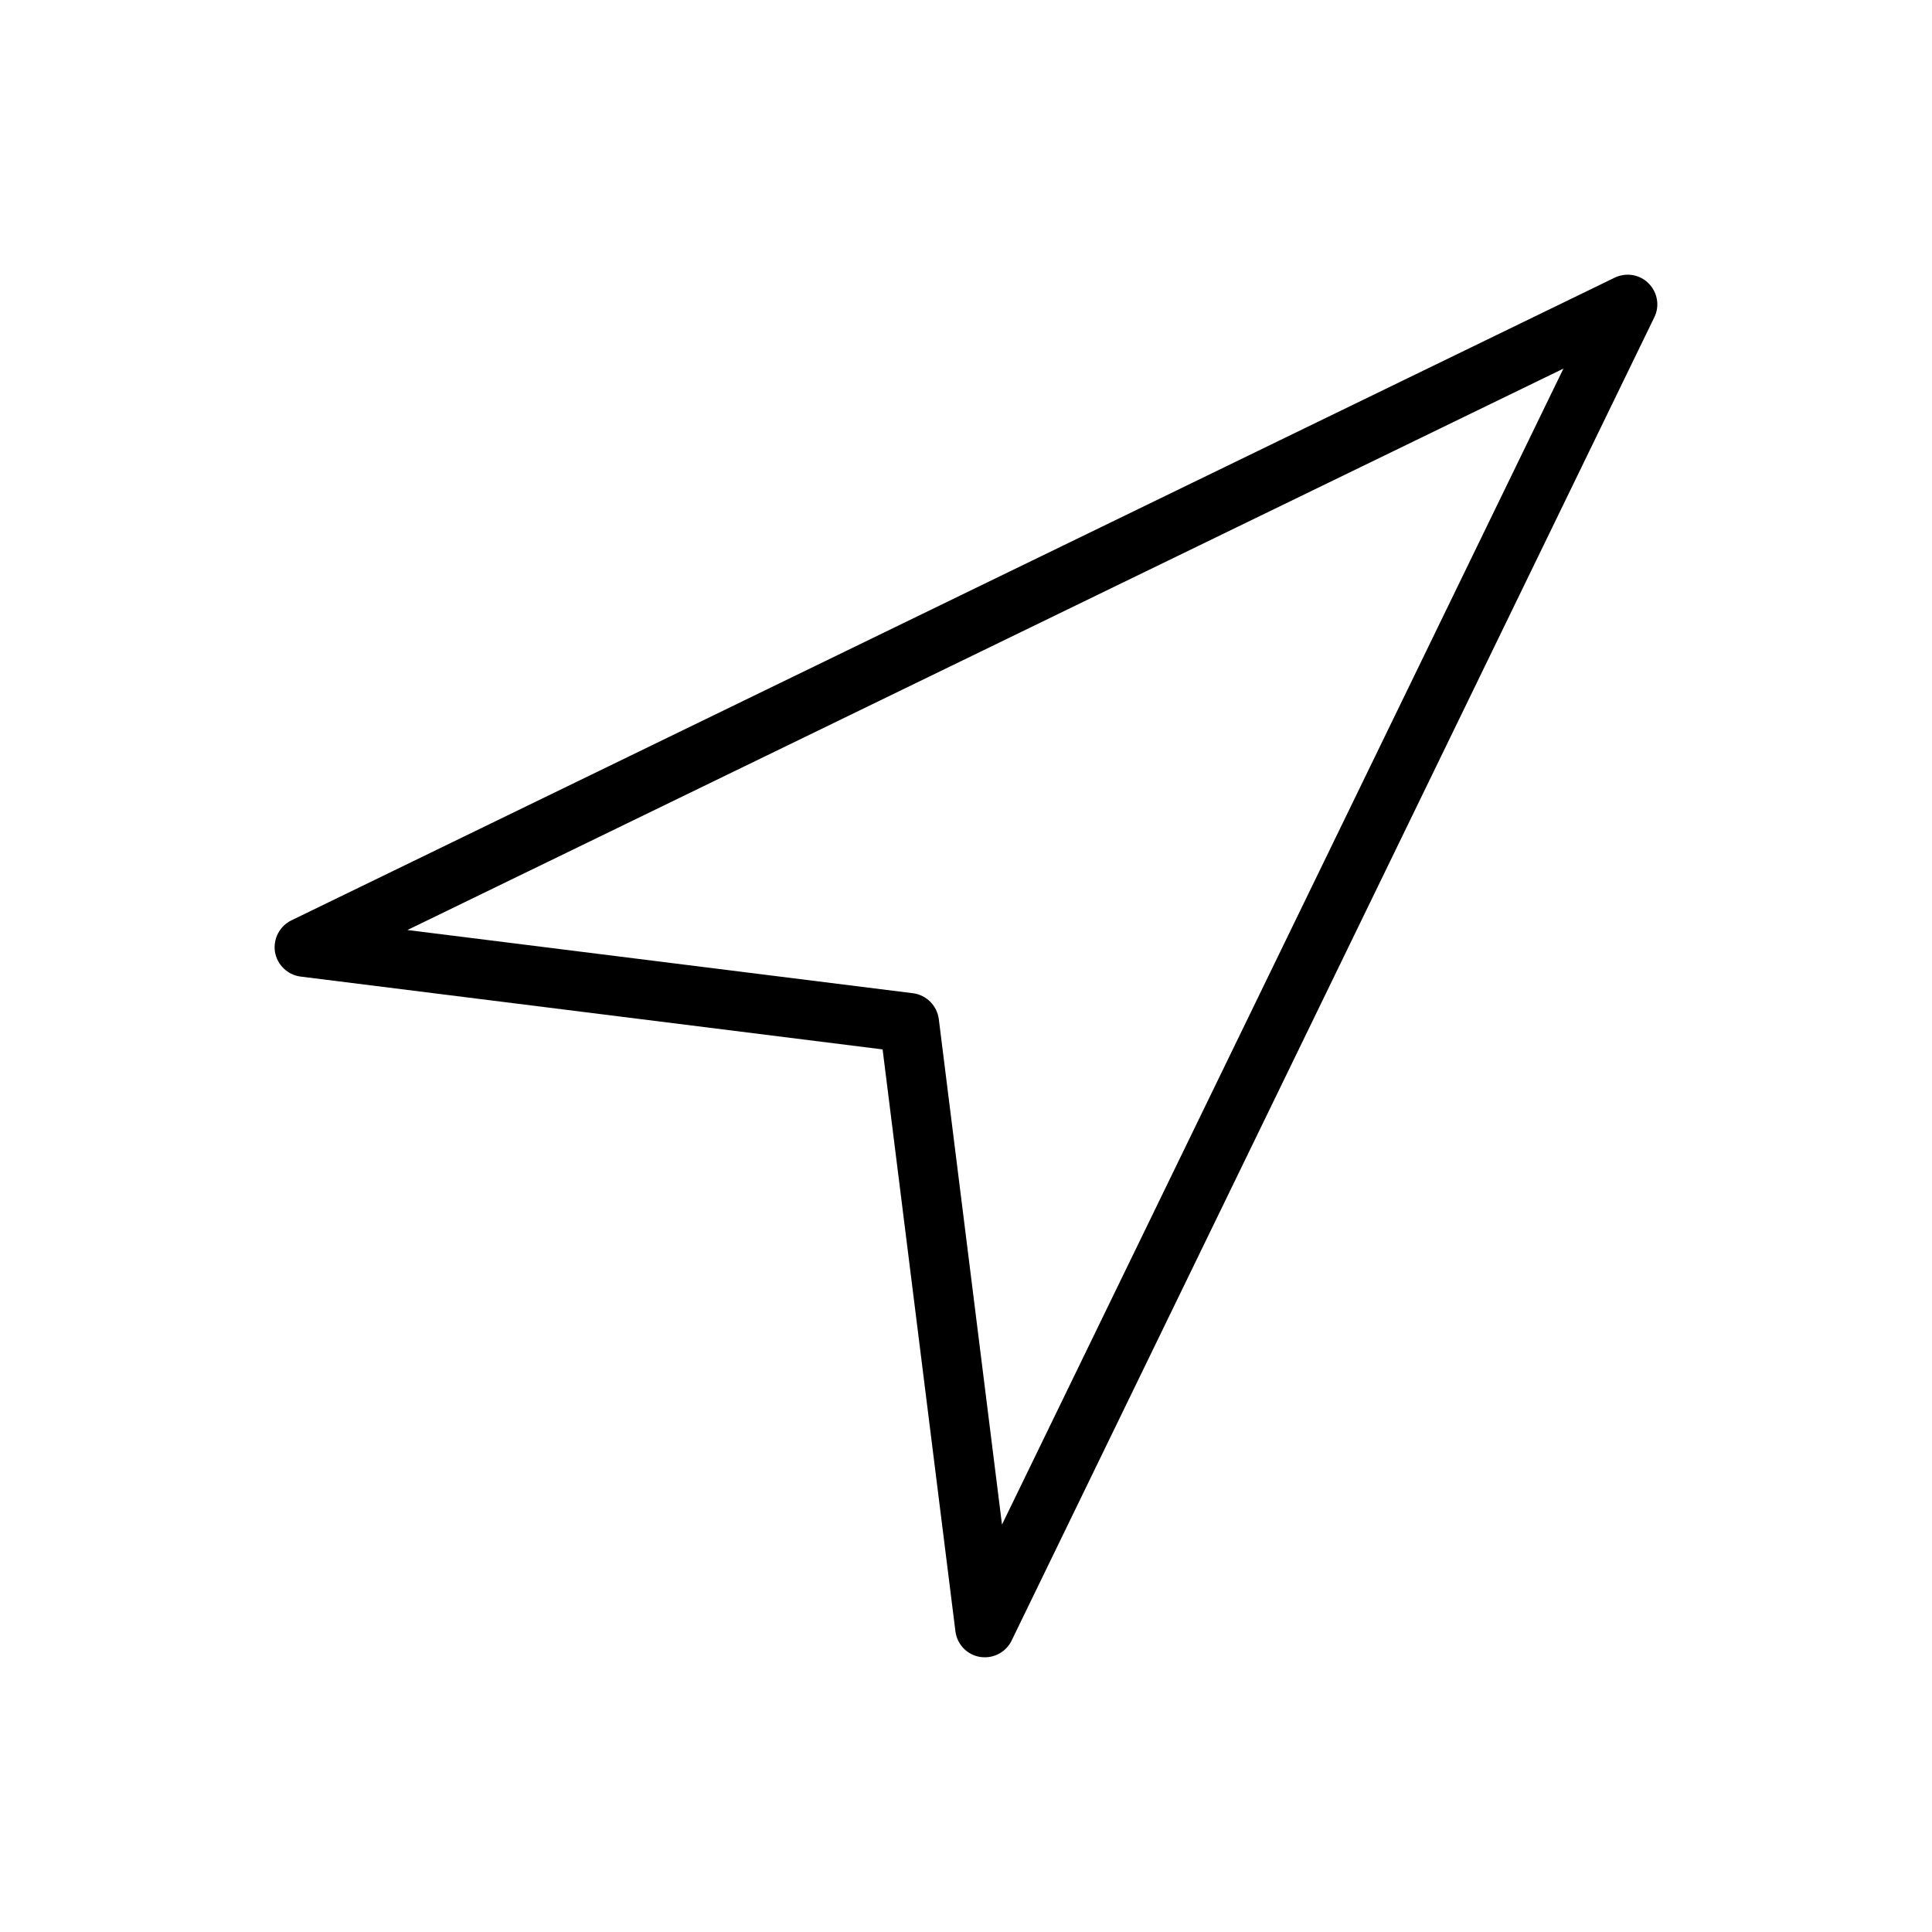
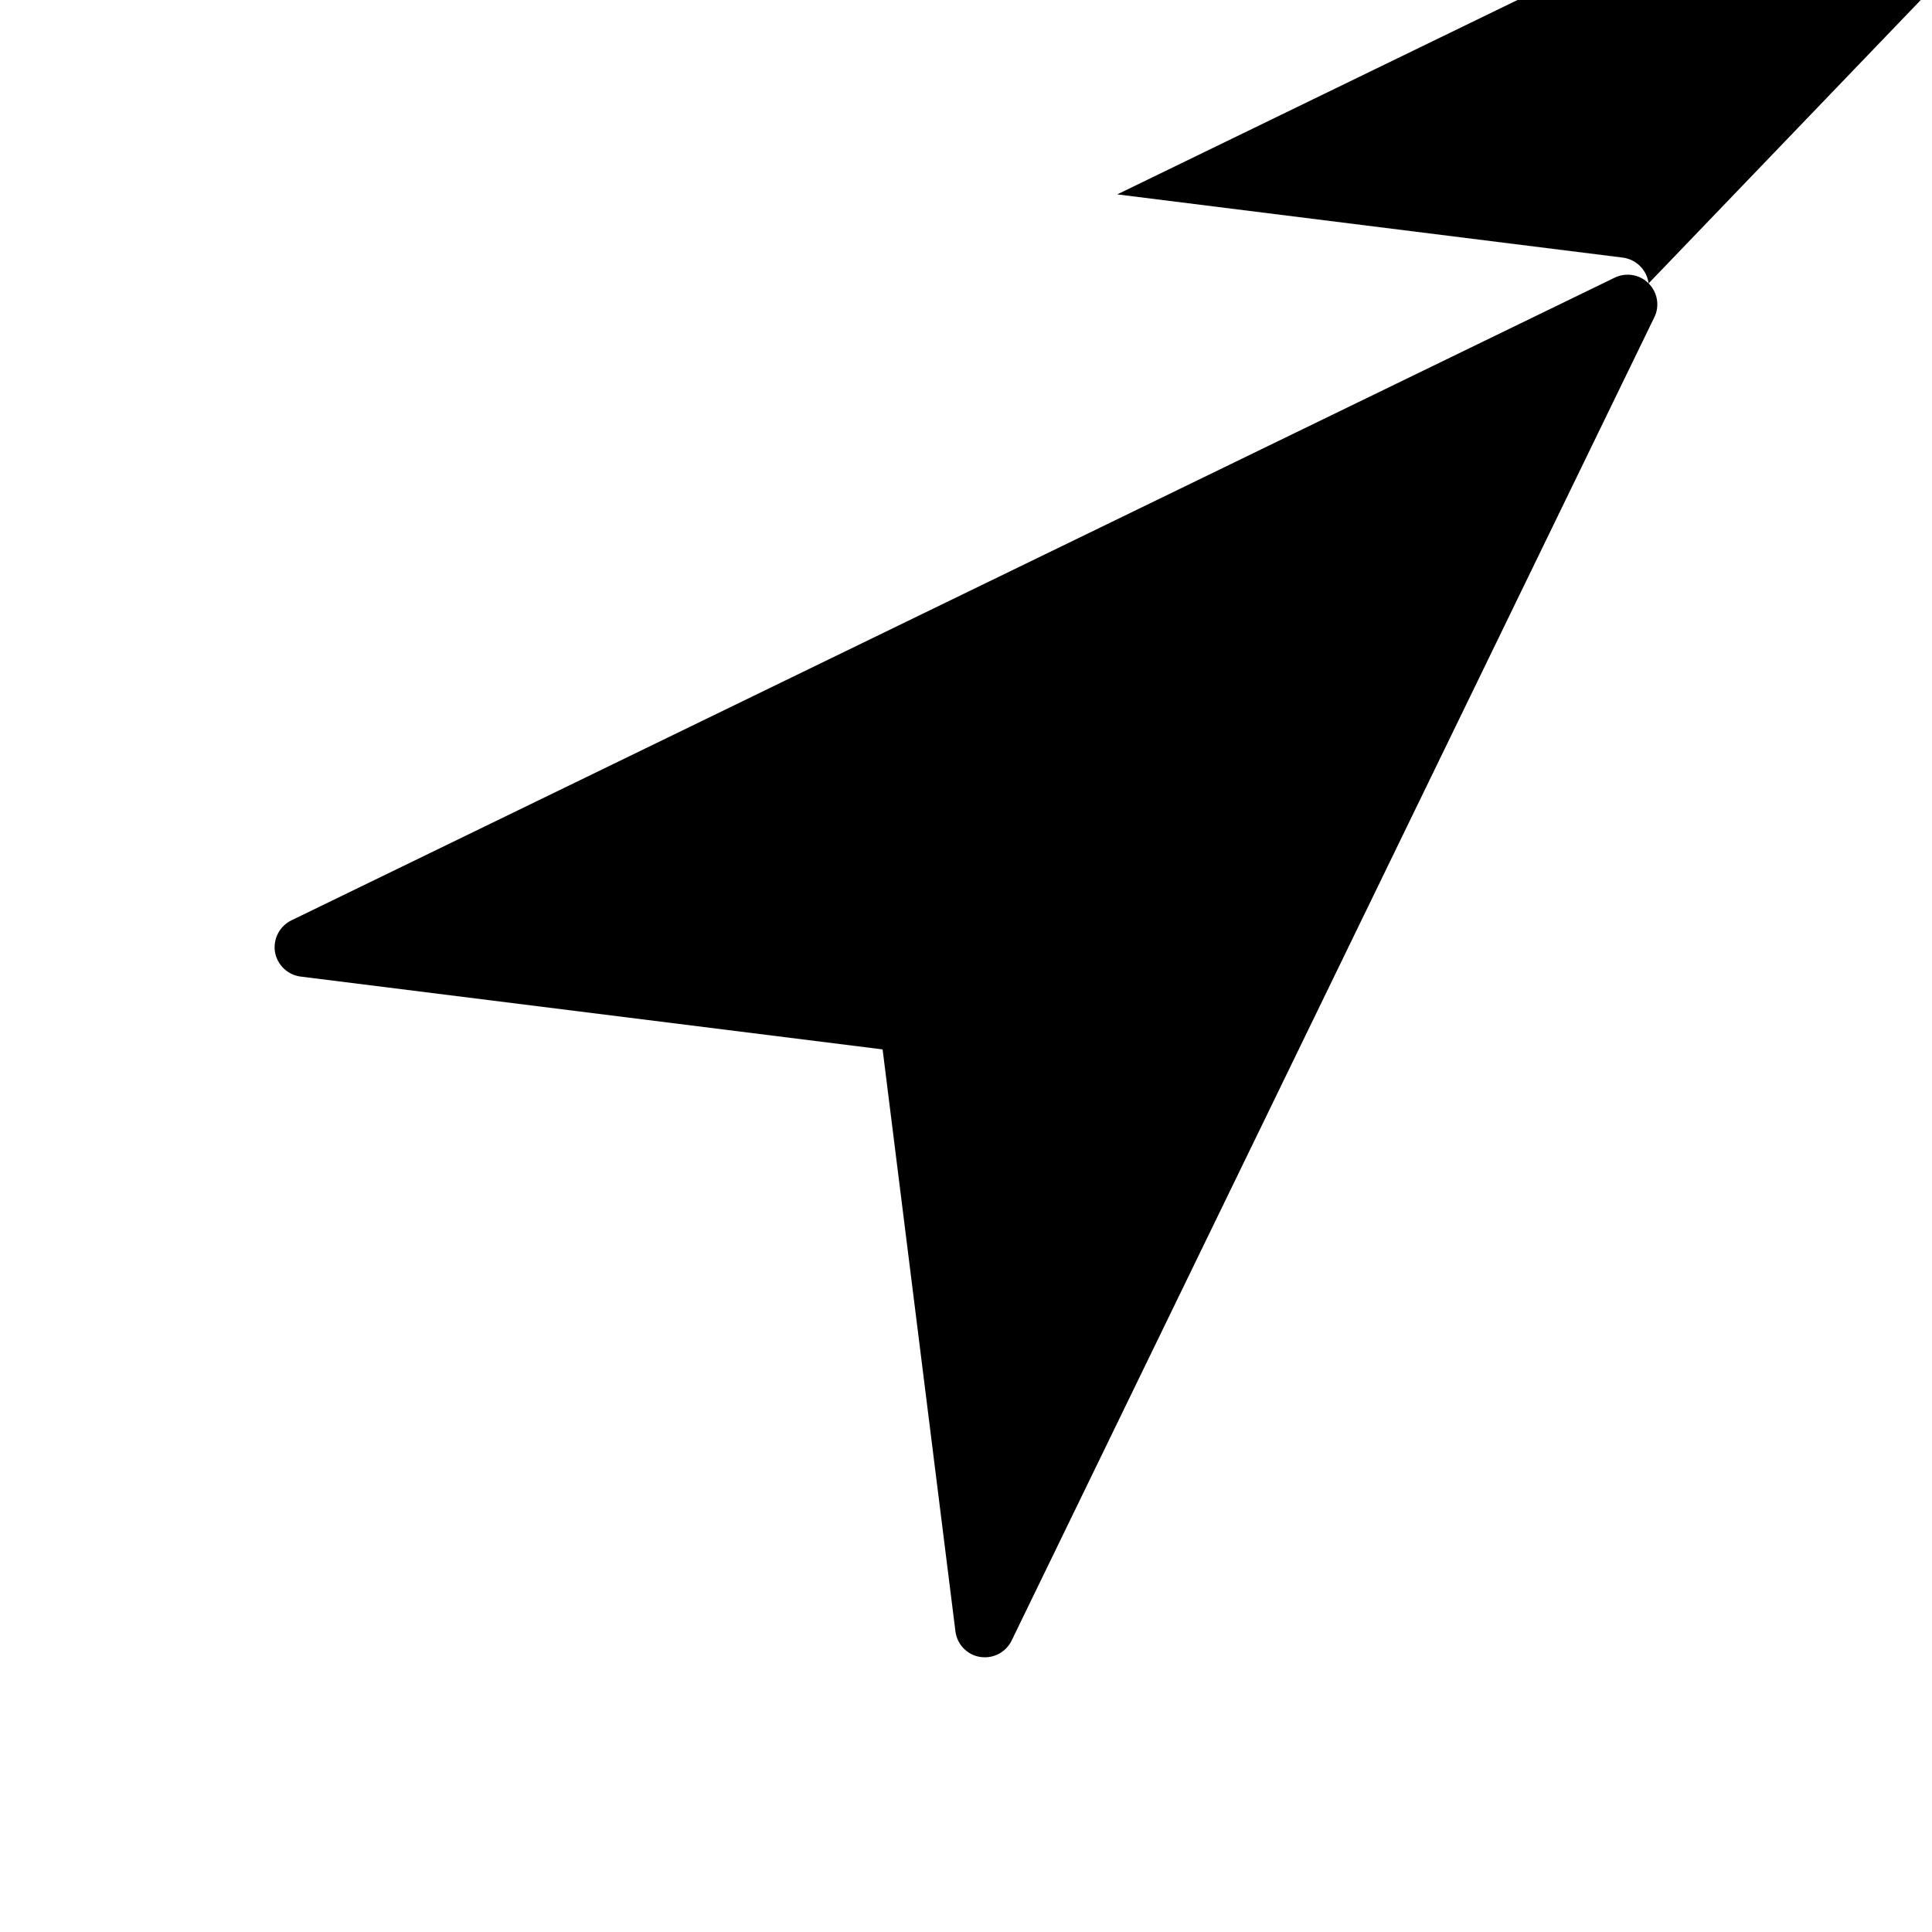
<svg xmlns="http://www.w3.org/2000/svg" fill="#000000" width="800px" height="800px" version="1.1" viewBox="144 144 512 512">
-   <path d="m580.9 219.1c-2.363-2.394-5.984-2.961-9.004-1.512l-350.68 170.32c-3.148 1.543-4.879 4.945-4.344 8.375 0.594 3.434 3.367 6.078 6.797 6.519l154.23 19.301 19.301 154.23c0.441 3.465 3.086 6.203 6.519 6.769 0.441 0.062 0.852 0.094 1.289 0.094 2.992 0 5.762-1.699 7.086-4.441l170.32-350.68c1.48-2.988 0.848-6.609-1.512-8.973zm-171.36 328.93-16.75-133.98c-0.473-3.559-3.277-6.363-6.836-6.832l-133.98-16.754 306.35-148.78z" />
+   <path d="m580.9 219.1c-2.363-2.394-5.984-2.961-9.004-1.512l-350.68 170.32c-3.148 1.543-4.879 4.945-4.344 8.375 0.594 3.434 3.367 6.078 6.797 6.519l154.23 19.301 19.301 154.23c0.441 3.465 3.086 6.203 6.519 6.769 0.441 0.062 0.852 0.094 1.289 0.094 2.992 0 5.762-1.699 7.086-4.441l170.32-350.68c1.48-2.988 0.848-6.609-1.512-8.973zc-0.473-3.559-3.277-6.363-6.836-6.832l-133.98-16.754 306.35-148.78z" />
</svg>